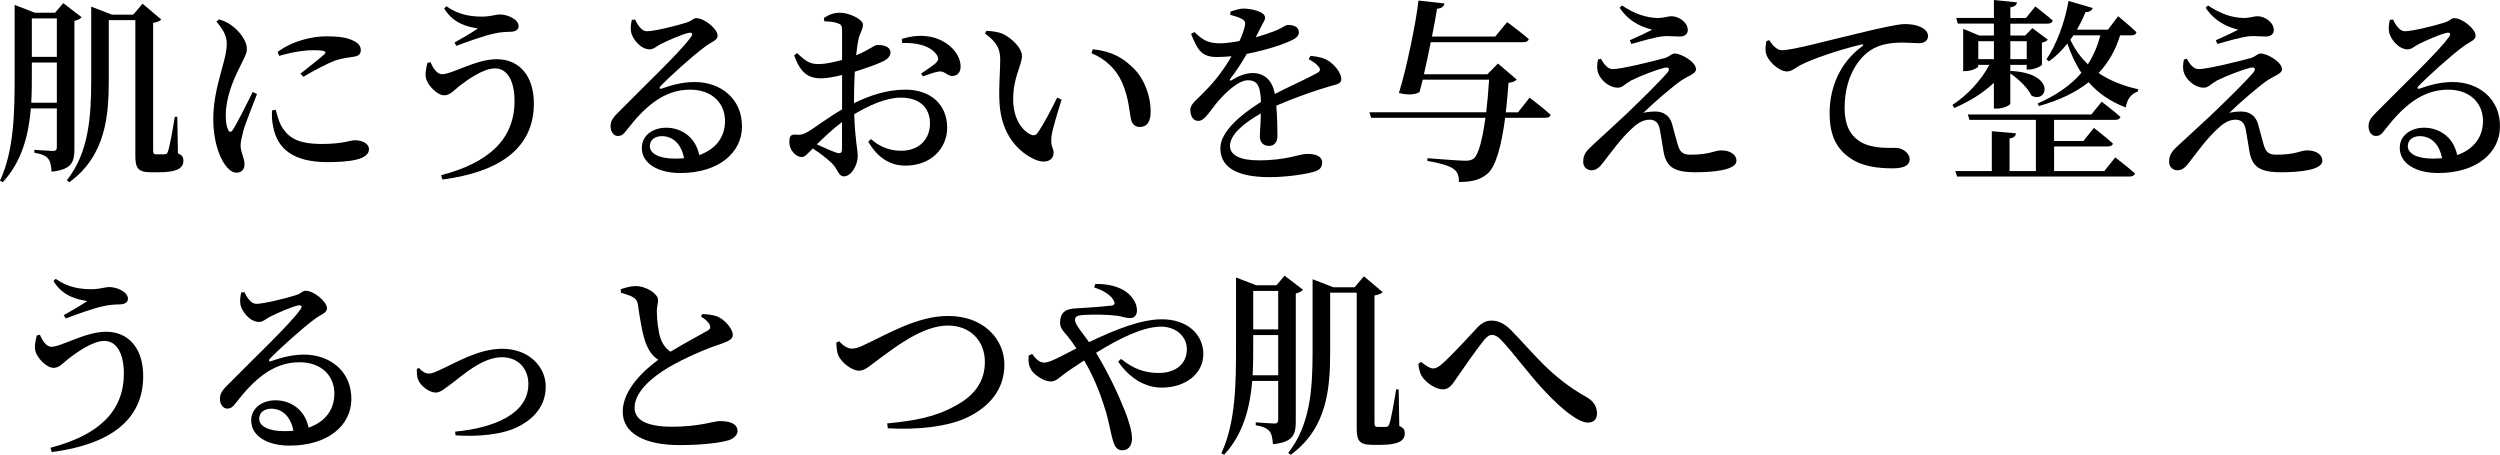
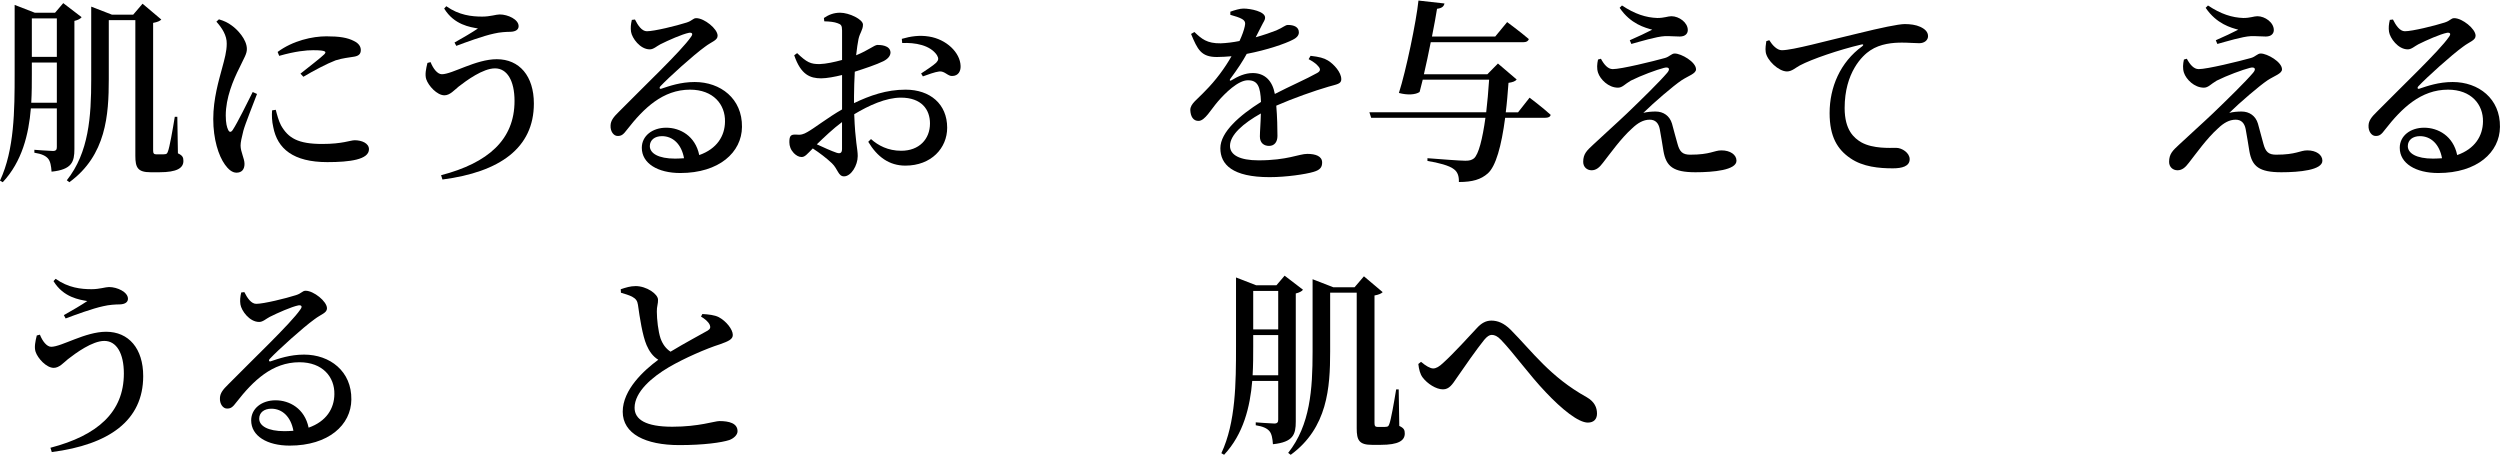
<svg xmlns="http://www.w3.org/2000/svg" id="_レイヤー_2" viewBox="0 0 592 107.7">
  <defs>
    <style>.cls-1{stroke-width:0px;}</style>
  </defs>
  <g id="_文字">
    <path class="cls-1" d="M3.47,1.16l4.76,1.85h4.81l1.94-2.27,4.35,3.33c-.28.37-.88.69-1.71.88v30.34c0,3.05-.6,4.86-5.41,5.36-.09-1.34-.28-2.45-.83-3.1-.56-.65-1.48-1.11-3.24-1.39v-.69s3.61.28,4.39.28c.74,0,.93-.32.93-.92v-9.16h-6.15c-.51,6.15-2.08,12.58-6.66,17.48l-.65-.37c3.42-7.31,3.47-16.65,3.47-25.3V1.16ZM13.46,14.8h-5.92v2.68c0,2.17,0,4.49-.14,6.84h6.06v-9.53ZM13.46,4.35h-5.92v9.11h5.92V4.35ZM21.6,1.57l4.9,1.9h5.04l2.22-2.59,4.44,3.75c-.32.32-.88.6-1.94.79v30.16c0,.69.14.97.74.97h1.06c.51,0,.88,0,1.11-.05.23-.05.42-.09.6-.65.37-.88,1.11-5.04,1.62-8.19h.6l.14,8.65c1.11.51,1.3.97,1.3,1.8,0,1.67-1.48,2.68-5.69,2.68h-2.08c-3.05,0-3.61-1.11-3.61-3.89V4.76h-6.29v13.97c0,8.46-.6,18.04-9.34,24.42l-.6-.46c5.23-6.57,5.78-15.12,5.78-23.91V1.57Z" />
    <path class="cls-1" d="M51.85,4.58c1.25.37,2.13.79,3.05,1.48,1.25.88,3.56,3.24,3.56,5.55,0,1.16-.65,2.08-1.76,4.44-1.48,2.91-3.24,7.12-3.24,11.28,0,1.85.28,2.82.55,3.38.28.65.69.69,1.11.05,1.11-1.67,3.56-6.66,4.72-8.97l1.02.46c-.93,2.5-2.78,7.03-3.24,8.74-.42,1.67-.65,2.73-.65,3.47,0,1.53.93,3.05.93,4.35s-.65,2.08-1.9,2.08c-1.02,0-1.94-.79-2.73-1.9-1.53-2.13-2.77-6.01-2.77-10.82s1.34-9.2,2.08-11.98c.6-2.22,1.11-4.02,1.11-5.83.05-1.94-1.11-3.75-2.45-5.23l.6-.55ZM64.43,26.13c-.09,1.16-.05,2.59.28,3.98.97,5.09,4.72,8.28,12.81,8.28,5.32,0,9.85-.6,9.85-3.05,0-1.43-1.71-2.13-3.38-2.13-1.02,0-2.87.88-7.68.88-5.74,0-8.05-1.39-9.76-4.39-.55-1.02-.97-2.59-1.25-3.7l-.88.14ZM66.1,13.23c3.88-1.11,6.47-1.34,8.05-1.34,3.28,0,3.14.42,2.64.97-.83.83-3.61,2.96-5.64,4.58l.69.74c2.41-1.43,5.55-3.1,7.63-3.89,1.71-.55,3.15-.65,4.44-.88,1.06-.19,1.53-.65,1.53-1.57,0-.69-.37-1.53-1.62-2.13-1.53-.79-3.38-1.11-6.52-1.11-3.33,0-7.95,1.02-11.56,3.7l.37.92Z" />
    <path class="cls-1" d="M104.63,17.58c2.45,0,8.05-3.56,13-3.56,5.37,0,8.79,3.98,8.79,10.5,0,10.54-8.09,16.23-21.65,17.99l-.32-1.02c11.15-2.91,17.39-8.42,17.39-17.58,0-4.81-1.76-7.72-4.62-7.72s-6.75,2.87-8.6,4.3c-1.02.83-2.08,2.08-3.38,2.08-1.76,0-3.79-2.27-4.3-3.79-.37-1.11-.05-2.54.28-3.88l.74-.19c.6,1.53,1.62,2.87,2.68,2.87ZM105.69,1.48c3.01,2.13,6.01,2.45,8.51,2.45,1.9,0,3.28-.51,4.12-.51,1.99,0,4.49,1.2,4.49,2.77,0,.79-.65,1.3-1.94,1.34-.93,0-2.54.09-3.89.42-2.59.55-6.71,2.08-8.93,2.91l-.42-.79c1.9-1.06,4.26-2.45,5.55-3.33-1.8-.32-5.64-.83-8-4.72l.51-.56Z" />
    <path class="cls-1" d="M162.53,5.36c1.48-.46,1.53-1.06,2.36-1.06,1.85,0,5.04,2.5,5.04,4.16,0,1.11-1.39,1.39-2.96,2.59-2.77,1.99-8.65,7.31-10.55,9.34-.42.42-.18.79.23.6,1.8-.6,4.49-1.57,7.86-1.57,6.1,0,11.28,3.93,11.19,10.64-.05,6.01-5.41,10.91-14.61,10.91-5.32,0-9.11-2.27-9.11-5.97,0-2.82,2.5-4.76,5.78-4.76s6.89,1.94,7.82,6.48c4.21-1.48,6.06-4.53,6.1-7.91.09-4.07-2.77-7.58-8.28-7.58-6.43,0-10.96,4.39-14.89,9.43-.93,1.25-1.39,1.57-2.31,1.53-.83,0-1.71-1.02-1.62-2.5.05-1.11.65-1.94,1.99-3.24,5.69-5.78,14.85-14.48,17.02-17.67.65-.83.23-1.11-.42-1.02-1.62.32-4.95,1.8-6.8,2.73-.88.46-1.62,1.2-2.5,1.2-2.31,0-4.21-2.68-4.44-4.16-.14-.93-.05-1.8.19-2.82l.74-.09c.69,1.39,1.62,2.78,2.82,2.78,1.76,0,7.03-1.3,9.34-2.04ZM156.75,32.24c-1.71,0-2.87.92-2.87,2.36,0,1.71,2.04,2.96,5.97,2.96.74,0,1.43-.05,2.13-.09-.6-3.33-2.64-5.23-5.23-5.23Z" />
    <path class="cls-1" d="M199.4,25.9v-8.14c-1.66.42-3.65.79-4.95.79-2.59,0-4.81-.83-6.38-5.46l.69-.51c2.27,2.17,3.19,2.64,5.41,2.59,1.43-.05,3.38-.46,5.23-.97v-6.98c0-1.25-.28-1.43-1.02-1.71-.83-.32-1.85-.42-3.19-.46l-.09-.79c1.16-.79,2.36-1.25,3.84-1.25,2.13,0,5.41,1.57,5.41,2.82s-.74,1.94-1.06,3.42c-.19.88-.37,2.22-.56,3.84,2.96-1.2,4.26-2.41,5.04-2.45.65,0,3.01.05,3.1,1.76,0,.83-.6,1.53-1.66,2.08-1.67.83-4.49,1.76-6.8,2.5-.09,1.94-.18,3.98-.18,5.78v1.66c3.75-1.8,7.68-3.19,12.21-3.19,5.78,0,9.85,3.38,9.85,9.02,0,4.81-3.75,8.97-9.9,8.97-3.84,0-6.66-2.08-8.79-5.64l.65-.65c1.71,1.53,4.02,2.77,7.17,2.77,4.21,0,6.8-2.73,6.8-6.47,0-3.28-1.99-6.11-6.89-6.11-3.56,0-7.59,1.85-11.05,3.93.23,6.57.83,8.14.83,9.9,0,2.22-1.57,4.81-3.24,4.81-1.39,0-1.43-1.71-2.87-3.1-1.16-1.11-2.96-2.5-4.53-3.51-1.34,1.34-1.85,2.03-2.64,2.03-.69,0-1.29-.37-1.85-.92-.74-.79-1.06-1.66-1.06-2.59,0-1.48.32-1.85,1.53-1.8,1.2.14,1.85-.09,2.73-.6,1.53-.83,5.04-3.56,8.23-5.36ZM193.43,34.18c1.62.74,3.42,1.57,4.67,1.99.97.32,1.29-.05,1.29-.92v-6.34c-2.08,1.53-4.25,3.61-5.97,5.27ZM213.55,9.2c2.08-.6,4.16-.92,6.43-.55,4.12.65,7.4,3.79,7.49,6.98.05,1.25-.56,2.31-1.9,2.36-1.11.14-1.85-1.25-3.19-1.06-.92.09-2.82.79-3.84,1.16l-.42-.69c.92-.6,2.96-1.94,3.56-2.54.56-.6.65-1.02.19-1.8-1.62-2.41-5.23-3.01-8.23-2.87l-.09-.97Z" />
-     <path class="cls-1" d="M233.26,7.91l.32-.6c1.2.05,2.59.19,3.75.65,2.03.92,4.67,3.28,4.67,5.32,0,2.17-2.08,4.9-2.08,10.27,0,4.81,2.36,7.49,4.07,8.28.69.32,1.25.28,1.71-.37,1.53-2.17,3.15-5.37,4.63-8.33l1.06.46c-1.06,3.38-2.27,7.31-2.41,8.83-.23,2.45.51,2.5.51,3.75,0,1.76-1.76,2.68-4.26,1.67-3.7-1.57-8.19-5.64-8.56-13.69-.19-3.52.18-7.22.18-9.94s-.79-4.16-3.61-6.29ZM258.79,11.66c4.62.51,7.17,2.08,9.62,4.49,2.73,2.68,4.07,6.85,4.07,10.22,0,2.45-.83,3.7-2.64,3.7-.88,0-1.71-.56-1.99-1.71-.46-1.99-.51-5.13-2.13-8.79-1.34-3.1-3.84-5.55-7.26-6.98l.32-.92Z" />
    <path class="cls-1" d="M317.62,18.73c0,1.16-.97,1.2-3.05,1.8-3.33.97-8.32,2.73-12.35,4.49.23,2.64.28,5.55.28,7.17,0,1.39-.69,2.36-1.99,2.36-1.16,0-2.17-.65-2.17-2.22,0-1.2.19-3.24.23-5.46-4.12,2.31-7.31,5.04-7.31,7.68,0,2.13,2.27,3.42,6.75,3.42,6.89,0,9.57-1.53,11.56-1.53s3.51.56,3.51,2.04c0,1.06-.42,1.76-2.03,2.22-1.85.56-6.48,1.25-10.41,1.25-8.83,0-11.66-3.01-11.66-6.85s4.63-7.82,9.62-10.96c-.14-3.7-.79-5.13-3.1-5.13s-5.37,3.01-7.12,5.04c-1.67,1.94-3.05,4.53-4.53,4.58-1.29.05-1.94-1.06-1.99-2.59,0-1.48,1.62-2.45,3.52-4.49,2.5-2.5,4.67-5.46,6.24-8.23-1.16.09-2.31.18-3.47.18-3.75,0-4.58-1.8-6.11-5.46l.79-.46c1.71,1.62,2.96,2.73,6.24,2.68,1.34-.05,2.87-.23,4.44-.55.65-1.39,1.06-2.59,1.25-3.47.18-.79.14-1.29-.69-1.76-.65-.37-1.62-.65-2.73-.97v-.74c1.02-.37,2.27-.74,3.1-.74,1.71,0,5.13.69,5.13,2.13,0,.65-.37.97-.83,1.94l-1.39,2.73c1.94-.55,3.7-1.16,4.86-1.62,1.71-.74,2.13-1.3,2.77-1.3,1.39,0,2.59.46,2.59,1.76,0,.65-.42,1.25-1.48,1.76-1.66.88-6.01,2.4-10.87,3.33-.88,1.62-2.13,3.56-3.93,5.97-.18.28-.05.51.32.28,1.53-.93,3.19-1.71,5.04-1.71,2.87,0,4.67,1.85,5.23,4.95,3.47-1.8,7.63-3.61,9.99-4.95.79-.42.93-.92.28-1.62-.46-.6-1.39-1.2-2.27-1.67l.46-.79c2.03.23,3.14.51,4.12,1.11,1.43.88,3.15,2.82,3.15,4.39Z" />
    <path class="cls-1" d="M342.05.83c-.14.65-.56,1.11-1.76,1.25-.23,1.57-.69,3.93-1.2,6.57h14.98l2.82-3.42s3.14,2.31,5.13,4.02c-.14.51-.6.74-1.25.74h-21.97c-.51,2.54-1.06,5.23-1.62,7.59h15.03l2.5-2.54,4.44,3.79c-.32.42-.97.65-1.94.79-.19,2.45-.37,4.81-.65,6.98h2.91l2.73-3.47s3.15,2.36,5,4.07c-.14.51-.6.69-1.3.69h-9.48c-.88,6.71-2.22,11.52-4.12,13.18-1.62,1.43-3.61,2.03-6.84,2.03.05-1.34-.28-2.4-1.2-3.05-1.02-.83-3.65-1.53-6.24-1.94v-.65c2.96.23,7.72.6,8.97.6.97,0,1.48-.14,2.03-.55,1.11-.93,2.03-4.58,2.73-9.62h-27.06l-.42-1.3h27.66c.28-2.36.51-4.99.69-7.72h-15.72l-.74,2.91c-.93.65-2.87.79-4.9.23,1.67-5.18,4.12-16.93,4.63-21.88l6.15.69Z" />
    <path class="cls-1" d="M381.87,16.37c2.04,0,9.57-1.85,12.4-2.64,1.11-.32,1.53-1.06,2.31-1.06,1.53,0,5.04,1.99,5.04,3.75,0,1.02-1.8,1.53-3.42,2.59-1.99,1.34-6.52,5.23-9.06,7.72.88-.23,1.99-.32,2.91-.32,1.85,0,3.33,1.02,3.88,2.87.42,1.53.93,3.51,1.3,4.76.51,1.9,1.2,2.59,3.01,2.59,4.81,0,5.64-1.02,7.4-1.02,2.08,0,3.56,1.02,3.56,2.45,0,2.22-5.46,2.73-9.71,2.73-5.23,0-6.94-1.34-7.58-5-.28-1.66-.56-3.56-.88-5.23-.28-1.43-1.06-2.22-2.36-2.22-1.53,0-2.87.79-4.21,2.08-2.64,2.36-5.18,5.97-6.89,8.14-.83,1.11-1.62,1.76-2.68,1.76s-1.99-.74-1.99-1.99c0-1.94.93-2.73,2.36-4.07,1.9-1.8,5.73-5.23,8-7.4,3.47-3.33,7.72-7.49,9.53-9.62.83-.97.37-1.48-.79-1.16-1.67.42-5.41,1.8-7.82,3.01-1.43.83-1.99,1.67-3.05,1.67-2.27,0-4.21-1.99-4.72-3.56-.32-1.02-.23-2.03,0-3.1l.69-.19c.74,1.39,1.66,2.45,2.77,2.45ZM384.09,1.3c3.05,2.03,5.69,2.87,8.37,2.96,1.66,0,2.5-.42,3.33-.42,1.8,0,3.88,1.48,3.88,3.28,0,.79-.55,1.53-1.9,1.53s-2.36-.14-3.56-.09c-1.94.09-5.87,1.29-7.91,1.85l-.37-.88c1.9-.83,3.98-1.8,5.32-2.5-1.67-.46-5.13-1.34-7.72-5.18l.55-.55Z" />
    <path class="cls-1" d="M418.97,9.53c.74,1.2,1.85,2.36,2.96,2.36,2.64,0,10.31-2.17,18.22-4.02,5.09-1.25,9.39-2.17,10.91-2.17,1.3,0,2.64.18,3.65.65,1.11.51,1.85,1.2,1.85,2.22,0,.92-.83,1.66-2.08,1.66-1.11,0-2.54-.14-4.07-.14-2.13,0-5.13.23-7.54,1.85-1.85,1.2-6.06,5.23-6.06,13.64,0,5.23,2.22,7.12,3.98,8.14,2.77,1.53,6.71,1.29,8.23,1.29,1.39,0,3.19,1.2,3.19,2.68,0,1.71-1.85,2.17-3.98,2.17-3.19,0-7.08-.32-10.08-2.4-3.05-2.08-4.9-5.09-4.9-10.68,0-6.11,2.5-12.03,7.72-15.82.37-.28.32-.55-.19-.42-5.32,1.25-11.79,3.47-14.57,4.95-.97.51-1.9,1.43-3.05,1.43-1.99,0-4.76-2.64-5.04-4.58-.14-.93.05-1.85.14-2.59l.69-.23Z" />
-     <path class="cls-1" d="M464.9,6.84l3.79,1.57h3.47v-2.82h-8.56l-.37-1.34h8.93V0l5.46.56c-.09.6-.46,1.02-1.57,1.16v2.54h3.7l2.22-2.73s2.54,1.94,4.12,3.33c-.14.51-.6.74-1.25.74h-8.79v2.82h3.51l1.71-1.76,3.65,2.73c-.19.28-.74.6-1.39.69v5.23c-.05.32-1.8,1.16-3.01,1.16h-.6v-1.11h-3.88v1.53l.09-.09c10.82.51,8.79,7.77,4.95,5.87-.88-1.85-3.14-4.02-5.04-5.27v7.12c0,.42-1.71,1.2-3.15,1.2h-.74v-6.11c-2.54,2.41-5.73,4.39-9.39,5.97l-.42-.74c3.75-2.45,6.8-5.87,8.74-9.48h-2.64v.37c0,.32-1.62,1.11-3.05,1.11h-.51V6.84ZM477.39,31.59c-.09.6-.42,1.02-1.53,1.2v7.72h6.24v-12.12h-15.72l-.42-1.29h29.28l2.45-3.01s2.73,2.08,4.44,3.61c-.14.46-.6.69-1.25.69h-14.48v5h6.94l2.5-3.1s2.78,2.13,4.49,3.7c-.09.51-.6.69-1.25.69h-12.67v5.83h11.89l2.59-3.24s2.87,2.22,4.67,3.79c-.14.51-.6.74-1.25.74h-40.88l-.42-1.29h8.65v-9.44l5.73.51ZM472.16,9.76h-3.7v4.25h3.7v-4.25ZM479.93,14.01v-4.25h-3.88v4.25h3.88ZM495.56,1.9c-.18.55-.74.97-1.71.97-.6,1.48-1.3,2.87-2.04,4.16h7.35l2.41-3.19s2.73,2.22,4.35,3.79c-.14.51-.56.74-1.2.74h-2.68c-1.06,3.47-2.73,6.43-5.09,8.93,2.54,1.71,5.64,3.01,9.39,3.84l-.09.51c-1.62.6-2.54,1.76-2.87,3.79-3.79-1.43-6.61-3.47-8.79-5.97-3.1,2.45-6.98,4.3-11.79,5.64l-.28-.6c4.44-1.94,7.86-4.35,10.36-7.26-1.39-2.08-2.45-4.39-3.33-6.94-1.29,1.67-2.77,3.1-4.35,4.21l-.6-.46c2.27-3.33,4.3-8.51,5.23-13.83l5.74,1.67ZM497.37,8.37h-6.38l-.74,1.02c1.02,2.22,2.41,4.16,4.16,5.83,1.34-2.08,2.31-4.35,2.96-6.85Z" />
    <path class="cls-1" d="M520.63,16.37c2.04,0,9.57-1.85,12.4-2.64,1.11-.32,1.53-1.06,2.31-1.06,1.53,0,5.04,1.99,5.04,3.75,0,1.02-1.8,1.53-3.42,2.59-1.99,1.34-6.52,5.23-9.07,7.72.88-.23,1.99-.32,2.91-.32,1.85,0,3.33,1.02,3.88,2.87.42,1.53.93,3.51,1.29,4.76.51,1.9,1.2,2.59,3.01,2.59,4.81,0,5.64-1.02,7.4-1.02,2.08,0,3.56,1.02,3.56,2.45,0,2.22-5.46,2.73-9.71,2.73-5.23,0-6.94-1.34-7.58-5-.28-1.66-.56-3.56-.88-5.23-.28-1.43-1.06-2.22-2.36-2.22-1.53,0-2.87.79-4.21,2.08-2.64,2.36-5.18,5.97-6.89,8.14-.83,1.11-1.62,1.76-2.68,1.76s-1.99-.74-1.99-1.99c0-1.94.93-2.73,2.36-4.07,1.9-1.8,5.73-5.23,8-7.4,3.47-3.33,7.72-7.49,9.53-9.62.83-.97.37-1.48-.79-1.16-1.67.42-5.41,1.8-7.82,3.01-1.43.83-1.99,1.67-3.05,1.67-2.27,0-4.21-1.99-4.72-3.56-.32-1.02-.23-2.03,0-3.1l.69-.19c.74,1.39,1.66,2.45,2.77,2.45ZM522.85,1.3c3.05,2.03,5.69,2.87,8.37,2.96,1.66,0,2.5-.42,3.33-.42,1.8,0,3.89,1.48,3.89,3.28,0,.79-.56,1.53-1.9,1.53s-2.36-.14-3.56-.09c-1.94.09-5.87,1.29-7.91,1.85l-.37-.88c1.9-.83,3.98-1.8,5.32-2.5-1.67-.46-5.13-1.34-7.72-5.18l.55-.55Z" />
    <path class="cls-1" d="M578.82,5.36c1.48-.46,1.53-1.06,2.36-1.06,1.85,0,5.04,2.5,5.04,4.16,0,1.11-1.39,1.39-2.96,2.59-2.77,1.99-8.65,7.31-10.55,9.34-.42.42-.19.79.23.6,1.8-.6,4.49-1.57,7.86-1.57,6.11,0,11.29,3.93,11.19,10.64-.05,6.01-5.41,10.91-14.62,10.91-5.32,0-9.11-2.27-9.11-5.97,0-2.82,2.5-4.76,5.78-4.76s6.89,1.94,7.82,6.48c4.21-1.48,6.06-4.53,6.11-7.91.09-4.07-2.78-7.58-8.28-7.58-6.43,0-10.96,4.39-14.89,9.43-.92,1.25-1.39,1.57-2.31,1.53-.83,0-1.71-1.02-1.62-2.5.05-1.11.65-1.94,1.99-3.24,5.69-5.78,14.85-14.48,17.02-17.67.65-.83.23-1.11-.42-1.02-1.62.32-4.95,1.8-6.8,2.73-.88.46-1.62,1.2-2.5,1.2-2.31,0-4.21-2.68-4.44-4.16-.14-.93-.05-1.8.19-2.82l.74-.09c.69,1.39,1.62,2.78,2.82,2.78,1.76,0,7.03-1.3,9.34-2.04ZM573.04,32.24c-1.71,0-2.87.92-2.87,2.36,0,1.71,2.03,2.96,5.97,2.96.74,0,1.43-.05,2.13-.09-.6-3.33-2.64-5.23-5.23-5.23Z" />
    <path class="cls-1" d="M12.12,82.12c2.45,0,8.05-3.56,13-3.56,5.37,0,8.79,3.98,8.79,10.5,0,10.54-8.09,16.23-21.65,17.99l-.32-1.02c11.15-2.91,17.39-8.42,17.39-17.58,0-4.81-1.76-7.72-4.62-7.72s-6.75,2.87-8.6,4.3c-1.02.83-2.08,2.08-3.38,2.08-1.76,0-3.79-2.27-4.3-3.79-.37-1.11-.05-2.54.28-3.88l.74-.19c.6,1.53,1.62,2.87,2.68,2.87ZM13.18,66.03c3.01,2.13,6.01,2.45,8.51,2.45,1.9,0,3.28-.51,4.12-.51,1.99,0,4.49,1.2,4.49,2.77,0,.79-.65,1.3-1.94,1.34-.93,0-2.54.09-3.89.42-2.59.55-6.71,2.08-8.93,2.91l-.42-.79c1.9-1.06,4.26-2.45,5.55-3.33-1.8-.32-5.64-.83-8-4.72l.51-.56Z" />
    <path class="cls-1" d="M70.03,69.91c1.48-.46,1.53-1.06,2.36-1.06,1.85,0,5.04,2.5,5.04,4.16,0,1.11-1.39,1.39-2.96,2.59-2.77,1.99-8.65,7.31-10.55,9.34-.42.42-.18.79.23.6,1.8-.6,4.49-1.57,7.86-1.57,6.1,0,11.28,3.93,11.19,10.64-.05,6.01-5.41,10.91-14.61,10.91-5.32,0-9.11-2.27-9.11-5.97,0-2.82,2.5-4.76,5.78-4.76s6.89,1.94,7.82,6.48c4.21-1.48,6.06-4.53,6.1-7.91.09-4.07-2.77-7.58-8.28-7.58-6.43,0-10.96,4.39-14.89,9.43-.93,1.25-1.39,1.57-2.31,1.53-.83,0-1.71-1.02-1.62-2.5.05-1.11.65-1.94,1.99-3.24,5.69-5.78,14.85-14.48,17.02-17.67.65-.83.23-1.11-.42-1.02-1.62.32-4.95,1.8-6.8,2.73-.88.46-1.62,1.2-2.5,1.2-2.31,0-4.21-2.68-4.44-4.16-.14-.93-.05-1.8.19-2.82l.74-.09c.69,1.39,1.62,2.78,2.82,2.78,1.76,0,7.03-1.3,9.34-2.04ZM64.25,96.78c-1.71,0-2.87.92-2.87,2.36,0,1.71,2.04,2.96,5.97,2.96.74,0,1.43-.05,2.13-.09-.6-3.33-2.64-5.23-5.23-5.23Z" />
-     <path class="cls-1" d="M101.53,88.46c.55,0,1.06-.14,2.27-.69,4.07-1.8,9.39-5.18,15.12-5.18,6.43,0,10.31,4.35,10.31,8.93s-2.78,7.59-6.38,9.44c-3.7,1.99-9.8,2.5-14.98,2.13l-.09-.88c9.16-.88,17.34-4.16,17.34-11.28,0-3.47-2.27-6.34-6.29-6.34-4.62,0-9.39,4.39-11.47,5.92-2.22,1.62-3.05,2.45-4.21,2.45-1.48,0-3.56-1.57-4.12-3.01-.37-.83-.32-1.8-.32-2.59l.51-.23c.51.65,1.43,1.34,2.31,1.34Z" />
    <path class="cls-1" d="M150.46,67.74c2.68,0,5.36,1.9,5.36,3.24.05.88-.32,1.66-.28,2.82,0,1.8.32,4.67.88,6.34.51,1.39,1.25,2.4,2.36,3.14,3.33-2.03,7.45-4.21,8.79-4.99.6-.37.74-.74.51-1.34-.37-.83-1.25-1.48-2.08-1.99l.32-.6c1.48.09,2.87.23,3.88.74,1.76.93,3.33,2.91,3.33,4.21,0,1.02-.97,1.48-3.05,2.22-3.24,1.02-8.51,3.33-12.07,5.41-3.93,2.31-8.14,5.83-8.14,9.62,0,2.78,2.64,4.49,8.93,4.49s10.04-1.34,11.15-1.34c2.31,0,4.3.51,4.3,2.41,0,.83-.83,1.66-1.94,2.08-1.85.6-6.06,1.2-11.84,1.2-8.05,0-13.41-2.68-13.41-7.91s5.04-9.81,8.42-12.3c-1.34-.83-2.17-2.08-2.77-3.47-.97-2.27-1.62-6.48-2.04-9.53-.14-.92-.46-1.43-1.39-1.94-.74-.37-1.8-.69-2.64-.93l-.05-.83c1.25-.42,2.31-.74,3.47-.74Z" />
-     <path class="cls-1" d="M201.76,82.54c.79,0,1.48-.14,3.38-1.11,5.04-2.31,12.07-6.61,19.38-6.61,8.46,0,13.32,5.55,13.32,11.52s-3.65,9.94-8.46,12.35c-4.63,2.36-12.16,3.14-19.15,2.73l-.14-1.16c6.34-.6,11.33-1.48,16.05-4.12,4.49-2.36,7.08-5.69,7.08-10.45s-3.24-8.6-8.79-8.6c-5.92,0-12.49,5.18-15.45,7.31-2.91,2.08-4.02,3.38-5.55,3.38-1.71,0-4.12-1.9-4.86-3.51-.46-.97-.46-2.13-.55-3.1l.69-.37c.79.93,1.94,1.76,3.05,1.76Z" />
-     <path class="cls-1" d="M247.18,85.87c1.06,0,2.59-.74,4.21-1.57l3.51-1.8c-.79-1.2-1.48-2.13-2.08-2.87-.97-1.2-2.04-2.03-1.76-3.79.32-2.96,2.91-2.73,4.53-2.87,3.19-.18,6.43-.46,7.63-.6.65-.09.88-.46.55-1.11-.46-1.06-2.03-2.36-4.67-3.19l.28-.83c4.35-.09,7.03,1.34,8.37,2.82.97,1.11,1.48,2.27,1.48,3.47s-.69,1.8-1.71,1.8c-.88,0-1.94-.42-3.01-.56-1.67-.23-5.41-.37-8.05-.18-1.25.09-1.9.28-1.9,1.25s1.85,3.1,3.33,5.18c6.34-3.05,12.39-5.41,17.25-5.41,6.01,0,9.81,3.56,9.81,8.23s-4.21,7.95-9.9,7.95c-3.75,0-7.45-2.08-10.27-6.15l.69-.65c2.91,2.36,5.6,3.33,8.97,3.33,3.84,0,6.61-2.08,6.61-5.6,0-3.19-2.73-5.37-6.1-5.37-4.3,0-10.04,2.87-15.4,6.2,2.91,4.72,5.37,10.08,6.8,13.69.88,2.17,1.71,4.9,1.71,6.57s-.83,2.82-2.27,2.82c-1.11,0-1.76-.65-2.22-2.22-.42-1.29-.83-3.79-1.62-6.71-.97-3.19-2.54-7.86-5.23-12.35l-3.88,2.59c-1.94,1.34-2.64,2.4-4.07,2.4s-3.7-1.39-4.53-2.68c-.56-.92-.79-1.8-.65-3.47l.83-.37c.74,1.02,1.67,2.03,2.73,2.03Z" />
    <path class="cls-1" d="M292.69,65.7l4.76,1.85h4.81l1.94-2.27,4.35,3.33c-.28.37-.88.69-1.71.88v30.34c0,3.05-.6,4.86-5.41,5.36-.09-1.34-.28-2.45-.83-3.1-.56-.65-1.48-1.11-3.24-1.39v-.69s3.61.28,4.39.28c.74,0,.93-.32.93-.92v-9.16h-6.15c-.51,6.15-2.08,12.58-6.66,17.48l-.65-.37c3.42-7.31,3.47-16.65,3.47-25.3v-16.33ZM302.68,79.35h-5.92v2.68c0,2.17,0,4.49-.14,6.84h6.06v-9.53ZM302.68,68.89h-5.92v9.11h5.92v-9.11ZM310.82,66.12l4.9,1.9h5.04l2.22-2.59,4.44,3.75c-.32.32-.88.6-1.94.79v30.16c0,.69.14.97.74.97h1.06c.51,0,.88,0,1.11-.05.23-.05.42-.09.6-.65.37-.88,1.11-5.04,1.62-8.19h.6l.14,8.65c1.11.51,1.3.97,1.3,1.8,0,1.67-1.48,2.68-5.69,2.68h-2.08c-3.05,0-3.61-1.11-3.61-3.89v-32.14h-6.29v13.97c0,8.46-.6,18.04-9.34,24.42l-.6-.46c5.23-6.57,5.78-15.12,5.78-23.91v-17.2Z" />
    <path class="cls-1" d="M336.5,85.68c1.06.92,2.17,1.57,2.87,1.57s1.43-.42,2.4-1.34c2.27-2.03,6.38-6.52,7.96-8.23,1.06-1.16,2.13-1.76,3.42-1.76,1.48,0,2.96.56,4.58,2.17,5.18,5.23,9.34,11.15,17.99,15.96,1.85,1.06,2.45,2.45,2.45,3.89,0,1.29-.74,2.13-2.17,2.13-2.22,0-6.11-3.1-9.99-7.22-3.93-4.12-7.49-9.16-10.55-12.35-.88-.93-1.57-1.2-2.22-1.2-.55,0-1.11.37-1.8,1.2-1.62,1.99-4.9,6.66-6.47,8.97-1.06,1.57-1.8,2.73-3.28,2.73-1.62,0-3.7-1.34-4.81-2.82-.6-.79-.88-1.94-1.02-3.19l.65-.51Z" />
  </g>
</svg>